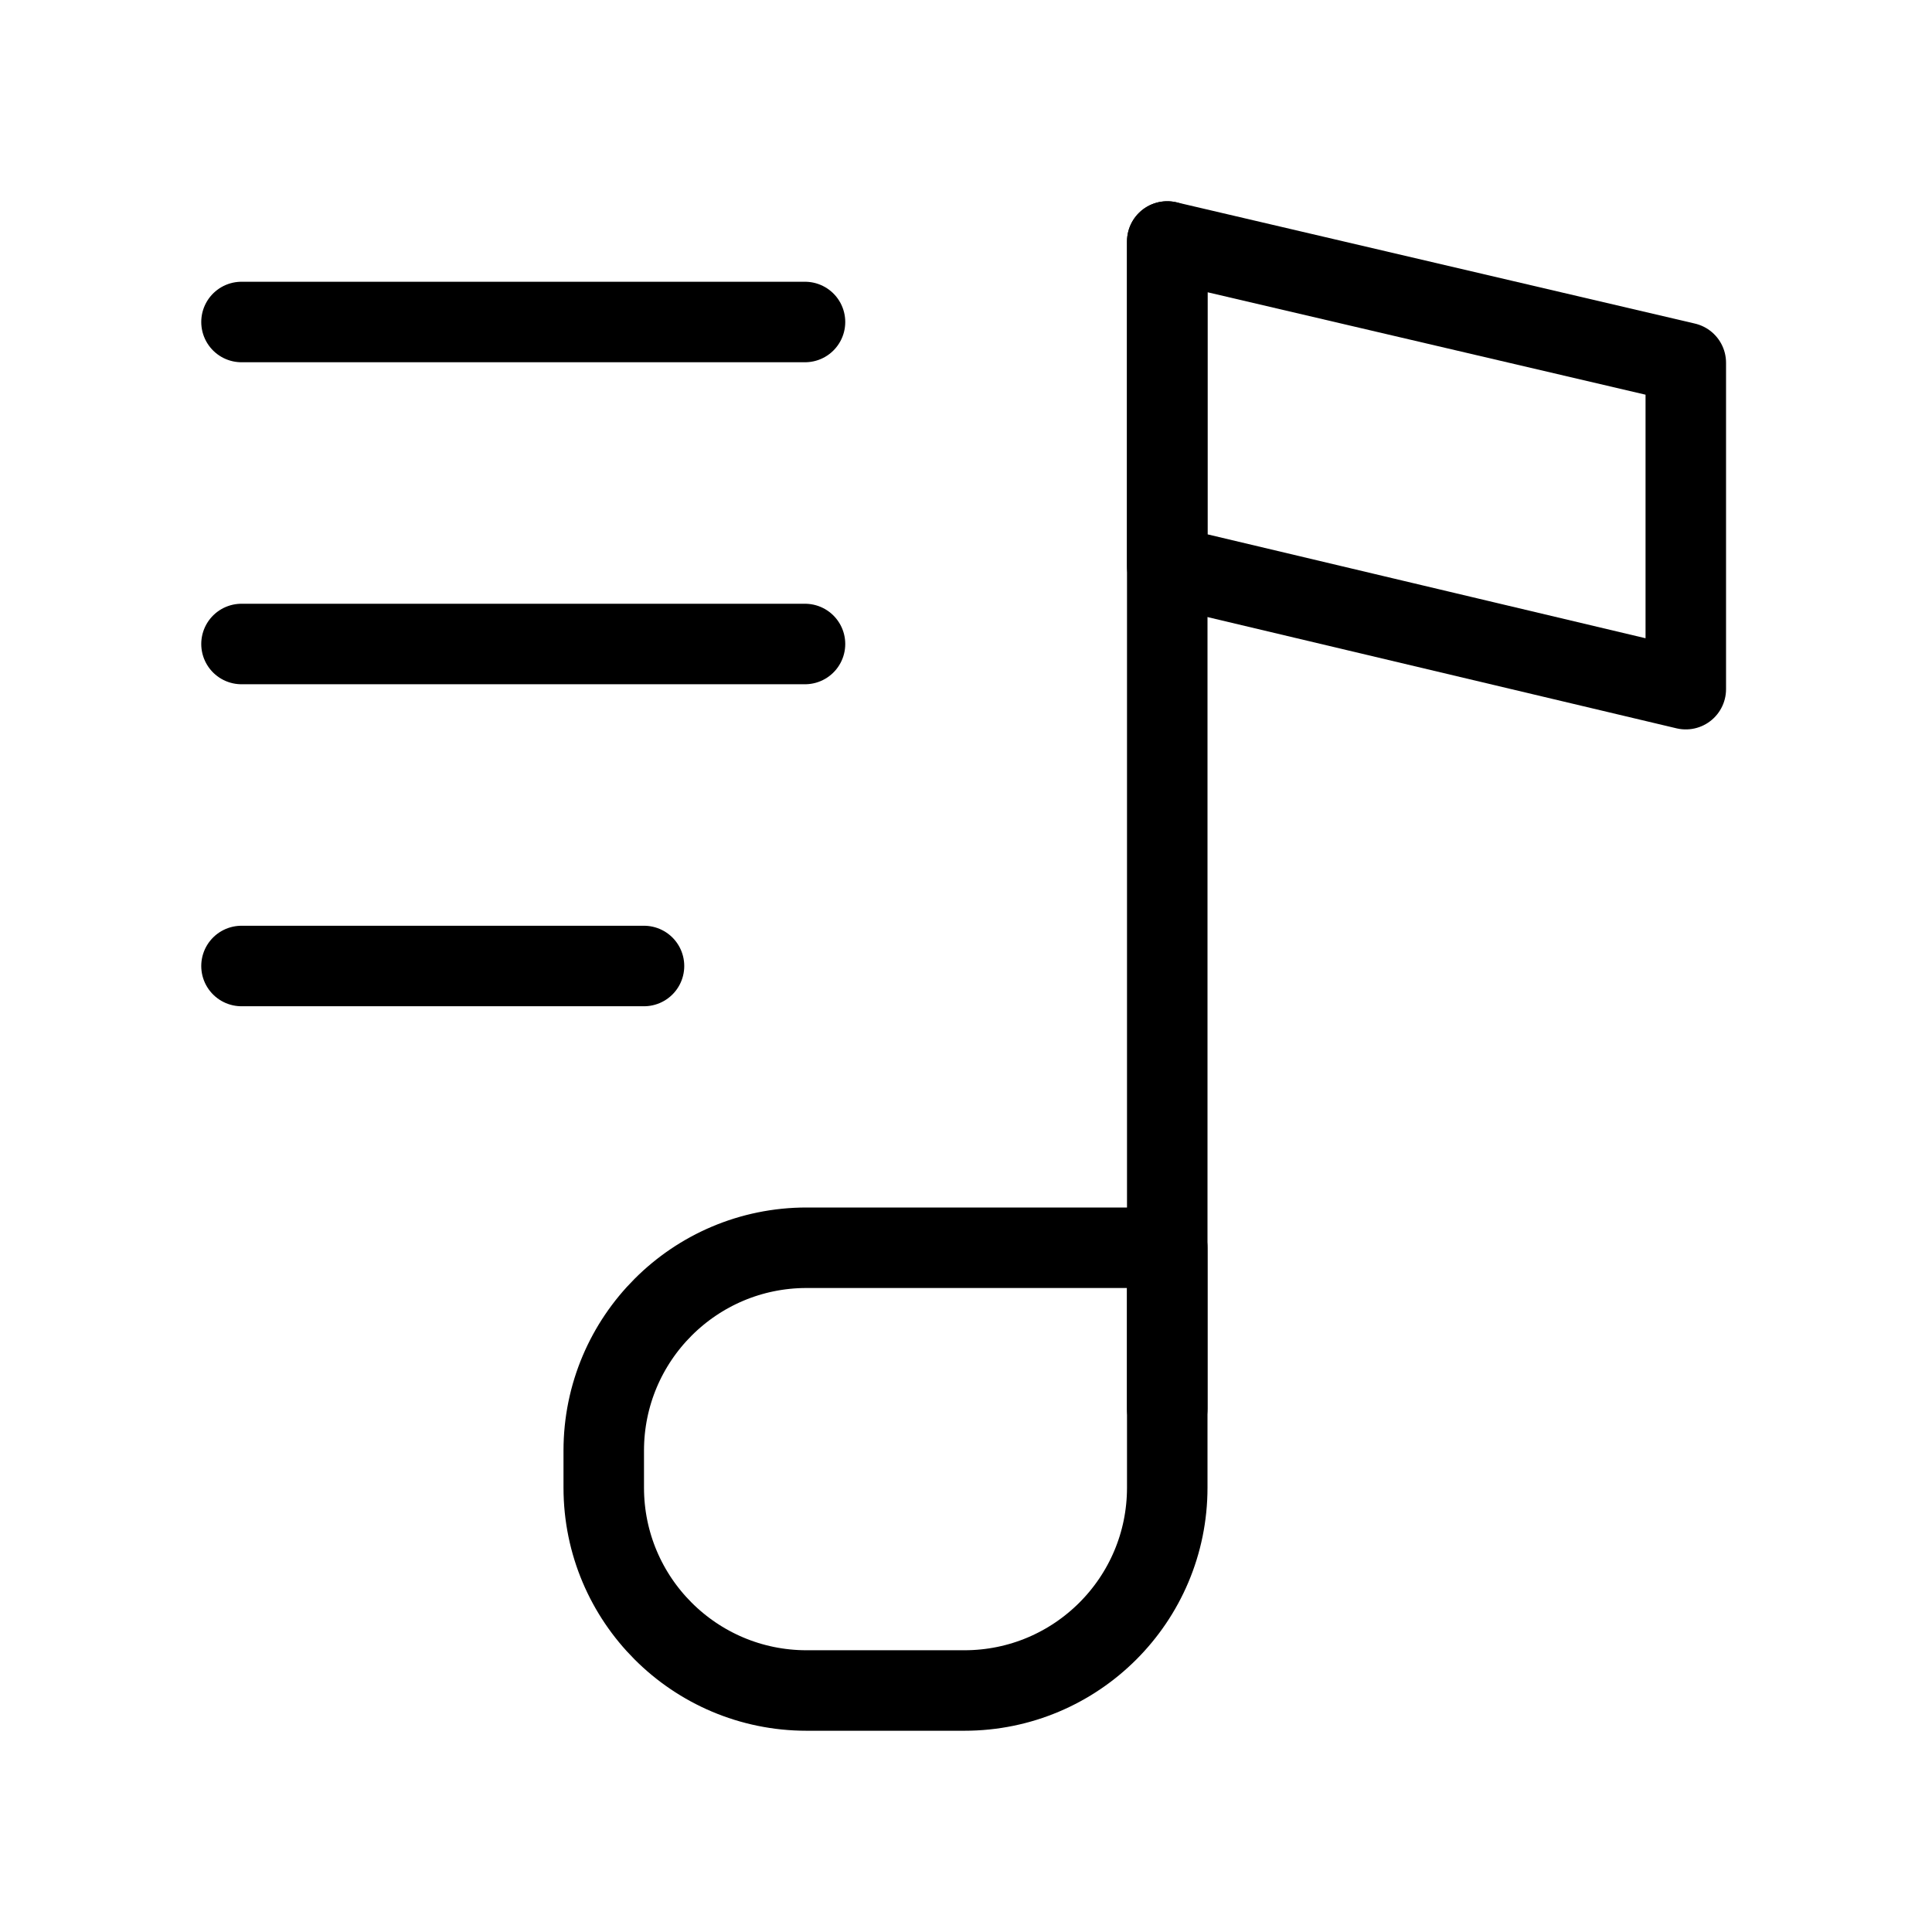
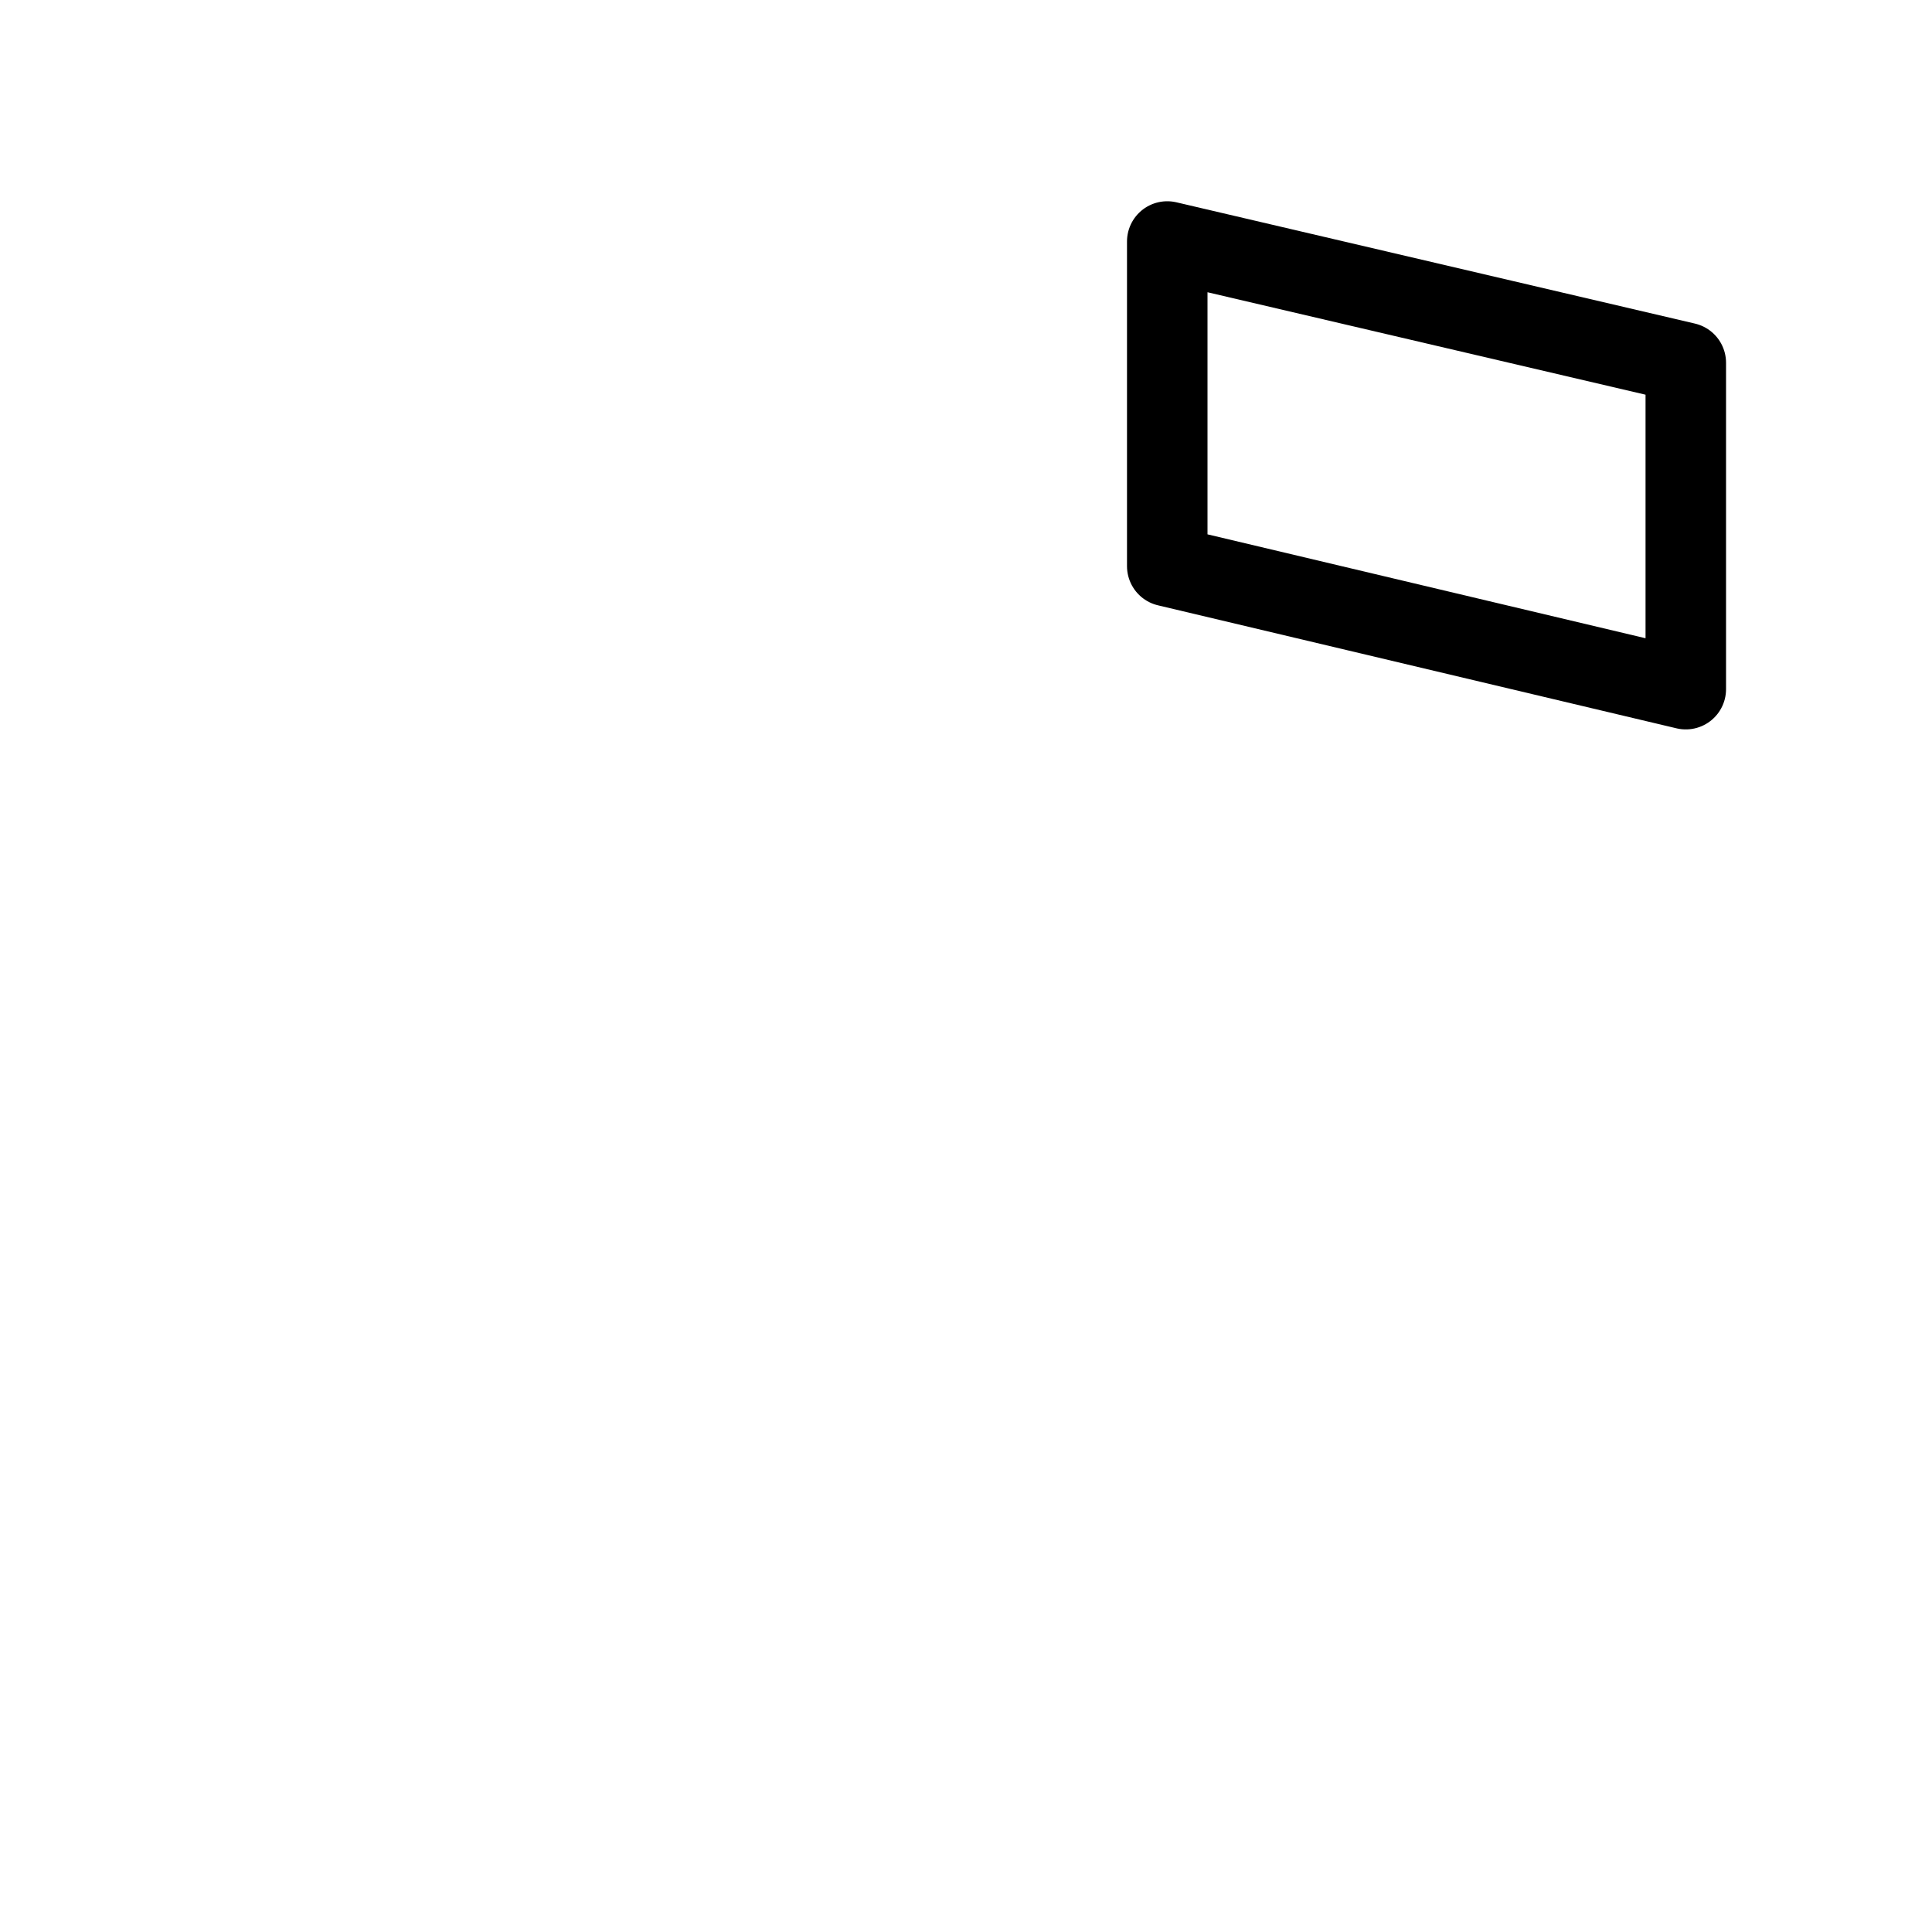
<svg xmlns="http://www.w3.org/2000/svg" viewBox="0 0 48 48" fill="none">
-   <path d="M29 6V35" stroke="currentColor" stroke-width="2" stroke-linecap="round" stroke-linejoin="round" />
-   <path d="M15 36.04C15 33.257 17.256 31 20.04 31H29V36.96C29 39.743 26.744 42 23.96 42H20.04C17.256 42 15 39.743 15 36.96V36.04Z" stroke="currentColor" stroke-width="2" stroke-linejoin="round" />
  <path fill-rule="evenodd" clip-rule="evenodd" d="M29 14.066L41.883 17.122V9.013L29 6V14.066Z" stroke="currentColor" stroke-width="2" stroke-linecap="round" stroke-linejoin="round" />
-   <path d="M6 8H20" stroke="currentColor" stroke-width="2" stroke-linecap="round" stroke-linejoin="round" />
-   <path d="M6 16H20" stroke="currentColor" stroke-width="2" stroke-linecap="round" stroke-linejoin="round" />
-   <path d="M6 24H16" stroke="currentColor" stroke-width="2" stroke-linecap="round" stroke-linejoin="round" />
</svg>